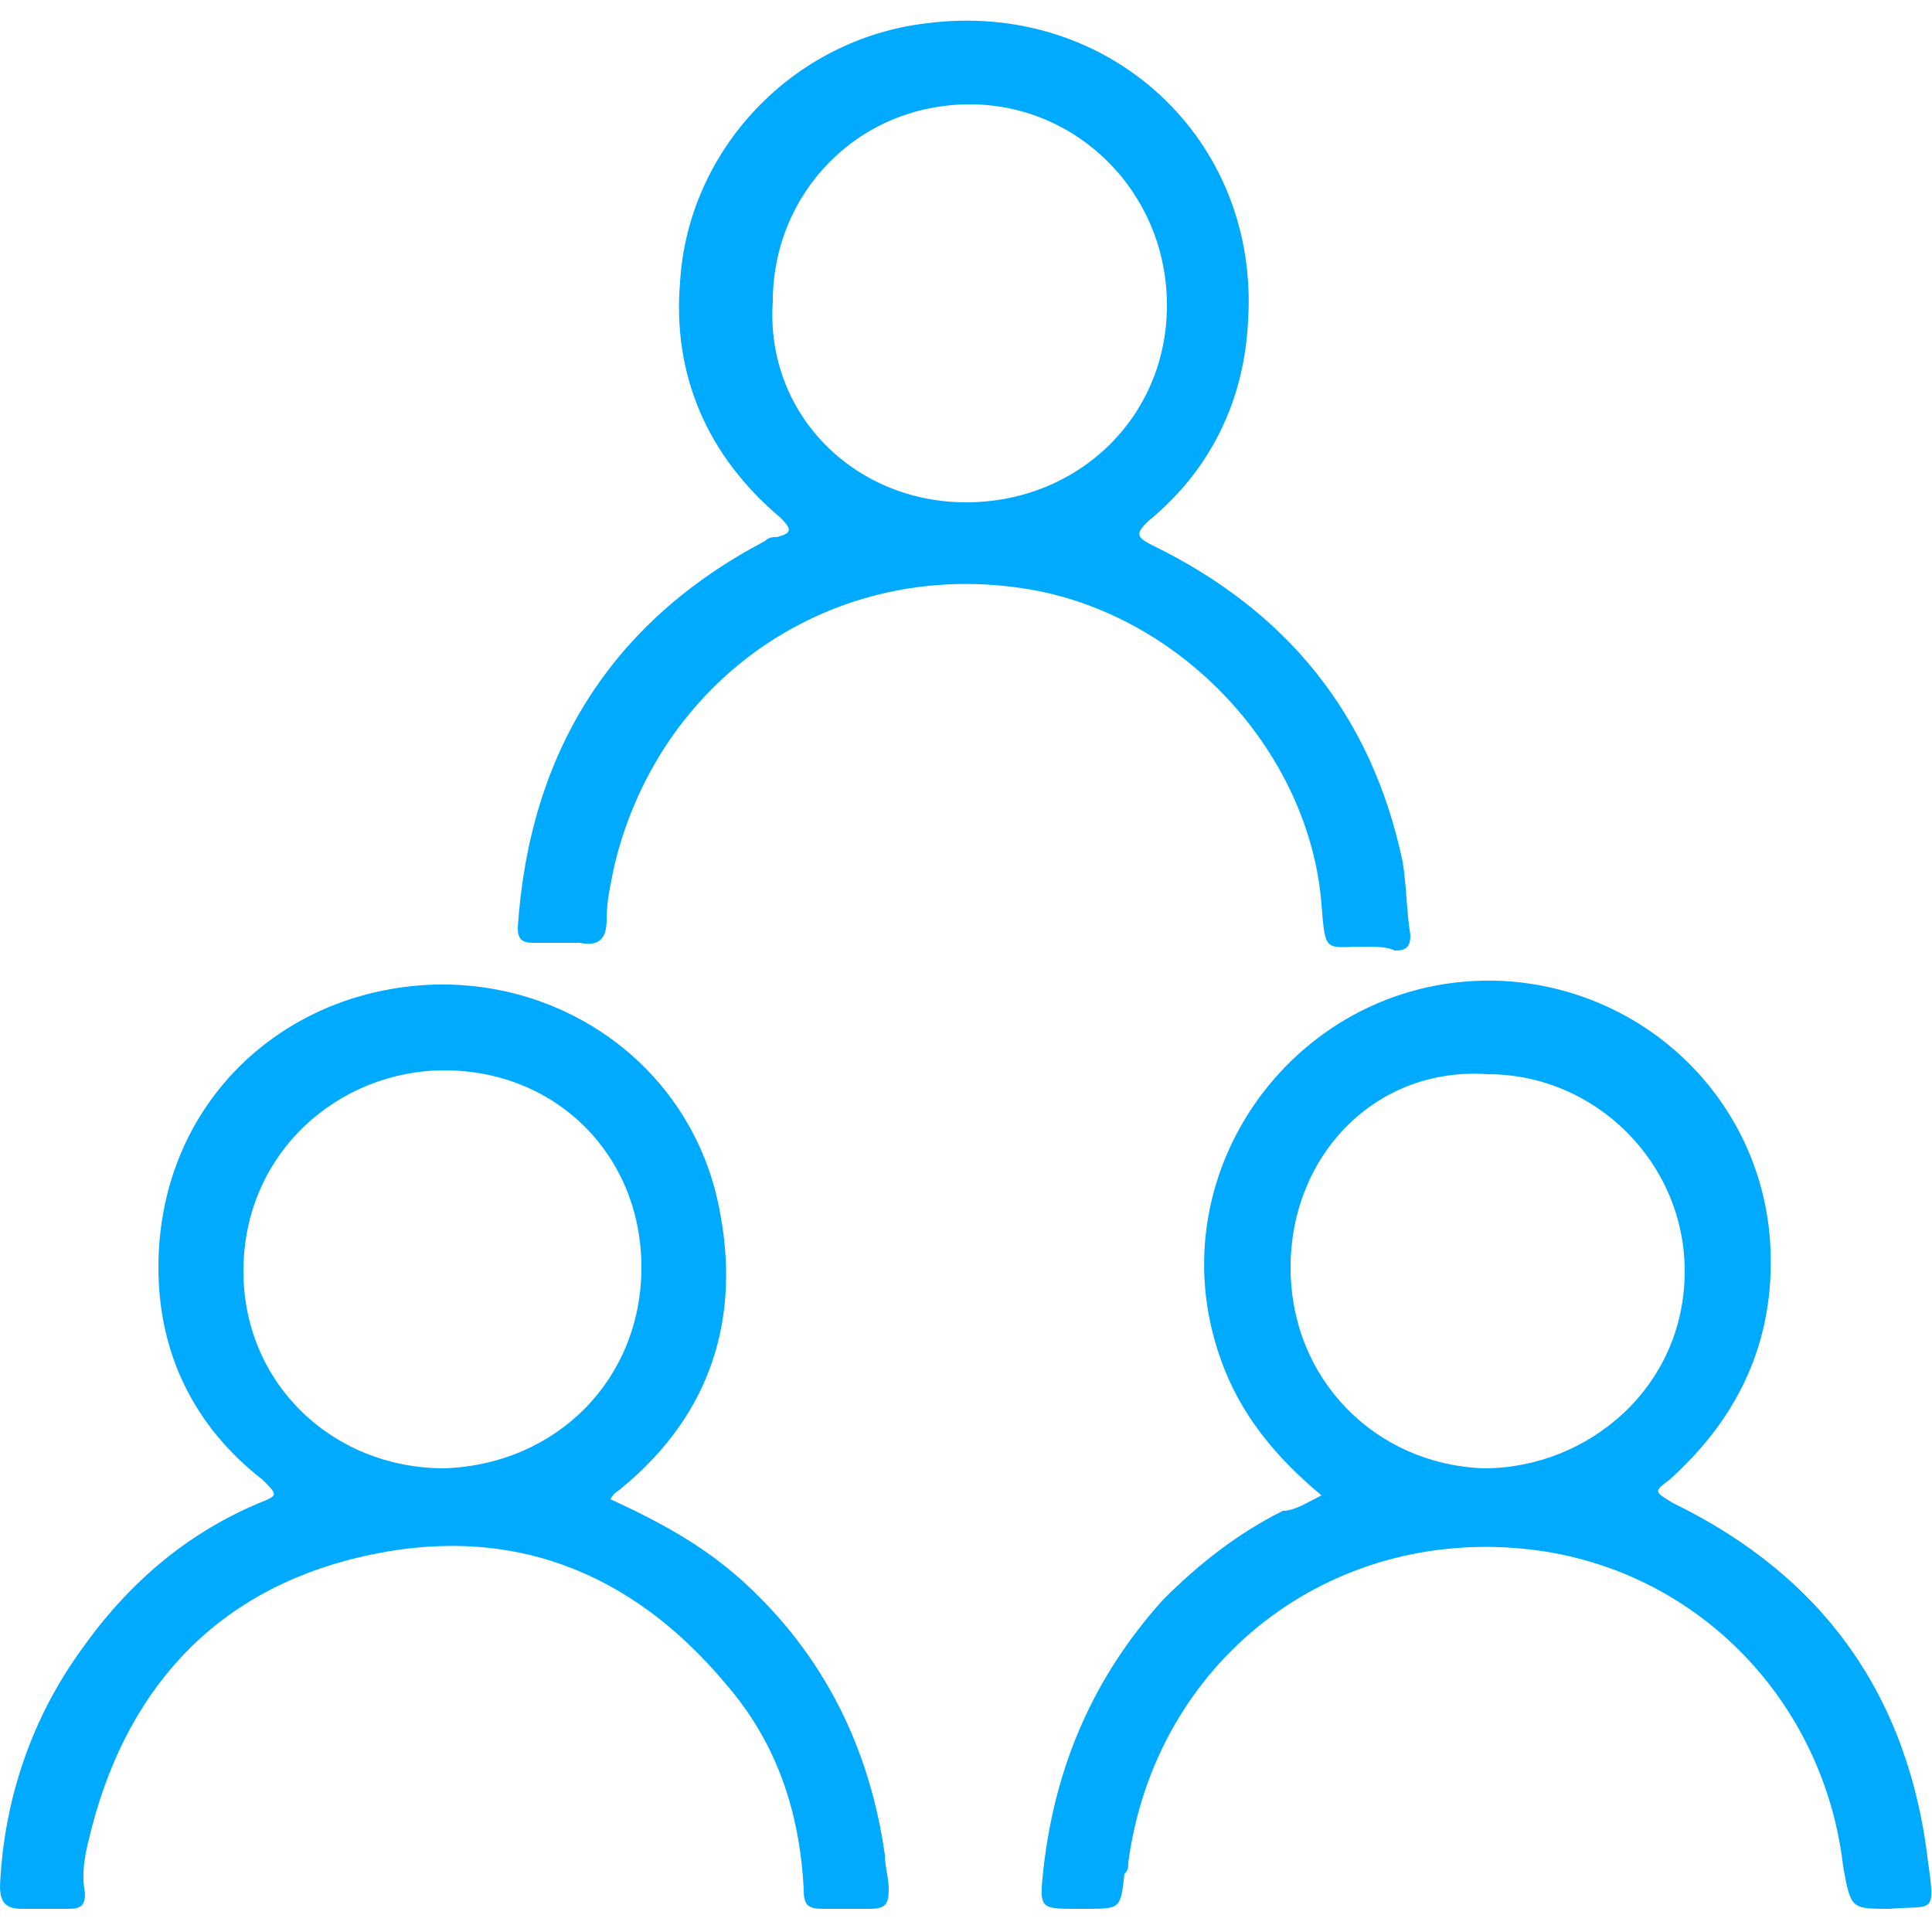
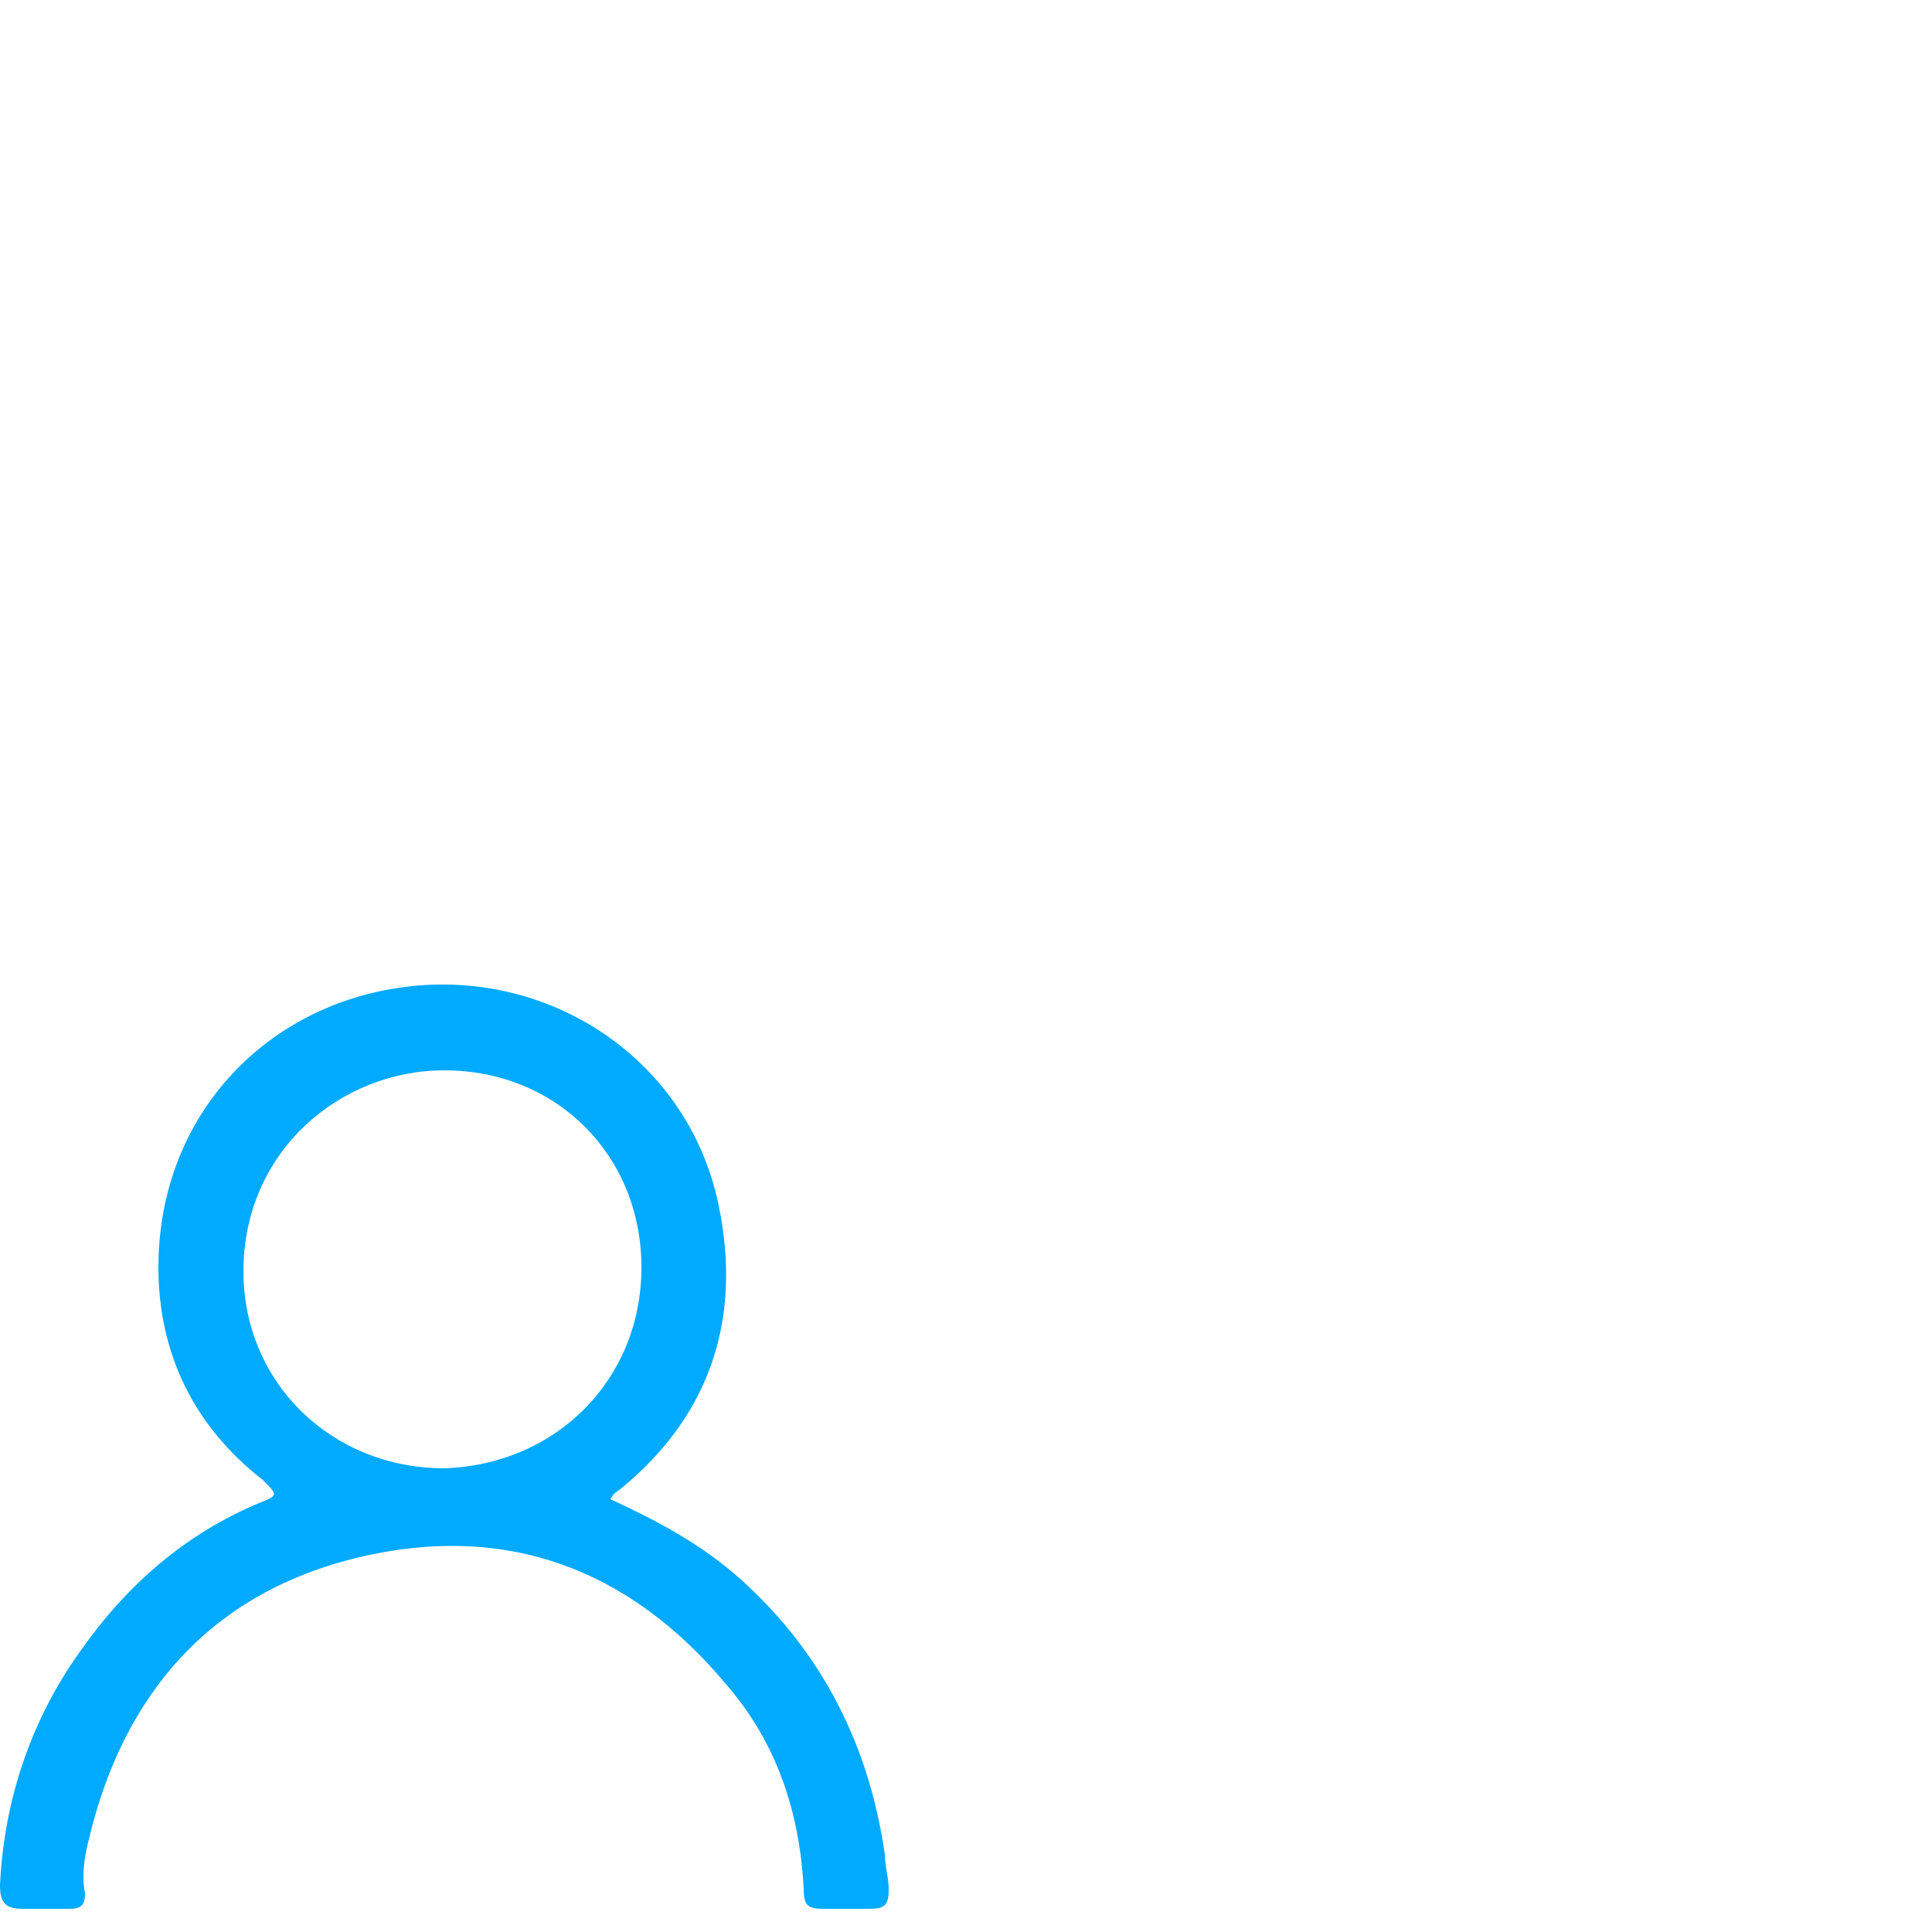
<svg xmlns="http://www.w3.org/2000/svg" version="1.1" id="圖層_1" x="0px" y="0px" viewBox="0 0 50 50" style="enable-background:new 0 0 50 50;" xml:space="preserve">
  <style type="text/css">
	.st0{fill:#00AAFF;}
</style>
  <g>
-     <path class="st0" d="M35.3,24.5c-1,0-1,0.2-1.1-1.1c-0.3-3.8-3.4-7.3-7.3-8.1c-5.1-1-9.8,2.1-11,7.1c-0.1,0.5-0.2,0.9-0.2,1.4   c0,0.5-0.2,0.7-0.7,0.6c-0.4,0-0.8,0-1.2,0c-0.3,0-0.4-0.1-0.4-0.4c0.3-4.5,2.4-7.9,6.4-10c0.1-0.1,0.2-0.1,0.3-0.1   c0.4-0.1,0.4-0.2,0.1-0.5c-1.9-1.6-2.8-3.7-2.6-6.1C17.8,3.9,20.5,1,24,0.6c4.7-0.6,8.6,3,8.3,7.7c-0.1,2.1-1,3.9-2.6,5.2   c-0.3,0.3-0.3,0.4,0.1,0.6c3.5,1.7,5.7,4.4,6.5,8.2c0.1,0.6,0.1,1.3,0.2,1.9c0,0.3-0.1,0.4-0.4,0.4C35.9,24.5,35.6,24.5,35.3,24.5z    M25,13c2.9,0,5.2-2.2,5.2-5.1c0-2.9-2.3-5.2-5.1-5.2c-2.9,0-5.1,2.3-5.1,5.1C19.8,10.7,22.1,13,25,13z" />
    <path class="st0" d="M15.8,38.8c1.3,0.6,2.4,1.2,3.4,2.1c2.1,1.9,3.3,4.3,3.7,7.1c0,0.3,0.1,0.6,0.1,0.9c0,0.4-0.1,0.5-0.5,0.5   c-0.4,0-0.8,0-1.2,0c-0.4,0-0.5-0.1-0.5-0.5c-0.1-2-0.7-3.8-2-5.3c-2.5-3-5.7-4.2-9.5-3.3c-3.8,0.9-6.1,3.5-7,7.3   c-0.1,0.4-0.2,0.9-0.1,1.4c0,0.3-0.1,0.4-0.4,0.4c-0.4,0-0.8,0-1.2,0c-0.4,0-0.6-0.1-0.6-0.6c0.1-2.2,0.8-4.3,2.1-6.1   c1.2-1.7,2.7-3,4.6-3.8c0.5-0.2,0.5-0.2,0.1-0.6C5,36.9,4.1,35,4.1,32.8c0-3.8,2.6-6.6,6-7.2c3.9-0.7,7.7,1.7,8.5,5.6   c0.6,2.9-0.2,5.4-2.5,7.3C16,38.6,15.9,38.6,15.8,38.8z M16.6,32.8c0-2.9-2.2-5.1-5.1-5.1c-2.7,0-5.2,2.1-5.2,5.2   c0,2.9,2.3,5.1,5.2,5.1C14.4,37.9,16.6,35.7,16.6,32.8z" />
-     <path class="st0" d="M34.2,38.7c-1.2-1-2.1-2.1-2.6-3.5c-1.8-5,2.2-10.2,7.5-9.8c3.6,0.3,6.4,3.1,6.7,6.6c0.2,2.5-0.7,4.6-2.6,6.3   c-0.4,0.3-0.4,0.3,0.1,0.6c3.9,1.9,6.1,5,6.6,9.3c0.2,1.4,0.1,1.1-1,1.2c-1,0-1,0-1.2-1.1c-0.5-4.3-3.8-7.7-8.1-8.2   c-5.2-0.6-9.7,2.9-10.4,8.1c0,0.1,0,0.2-0.1,0.3c-0.1,0.9-0.1,0.9-1,0.9c-0.1,0-0.2,0-0.2,0c-1,0-1,0-0.9-1c0.3-2.7,1.3-5,3.1-7   c0.9-0.9,1.9-1.7,3.1-2.3C33.5,39.1,33.8,38.9,34.2,38.7z M33.4,32.8c0,2.9,2.2,5.1,5,5.2c2.7,0,5.2-2.1,5.2-5.1   c0-2.8-2.3-5.1-5.1-5.1C35.6,27.6,33.4,29.9,33.4,32.8z" />
  </g>
</svg>